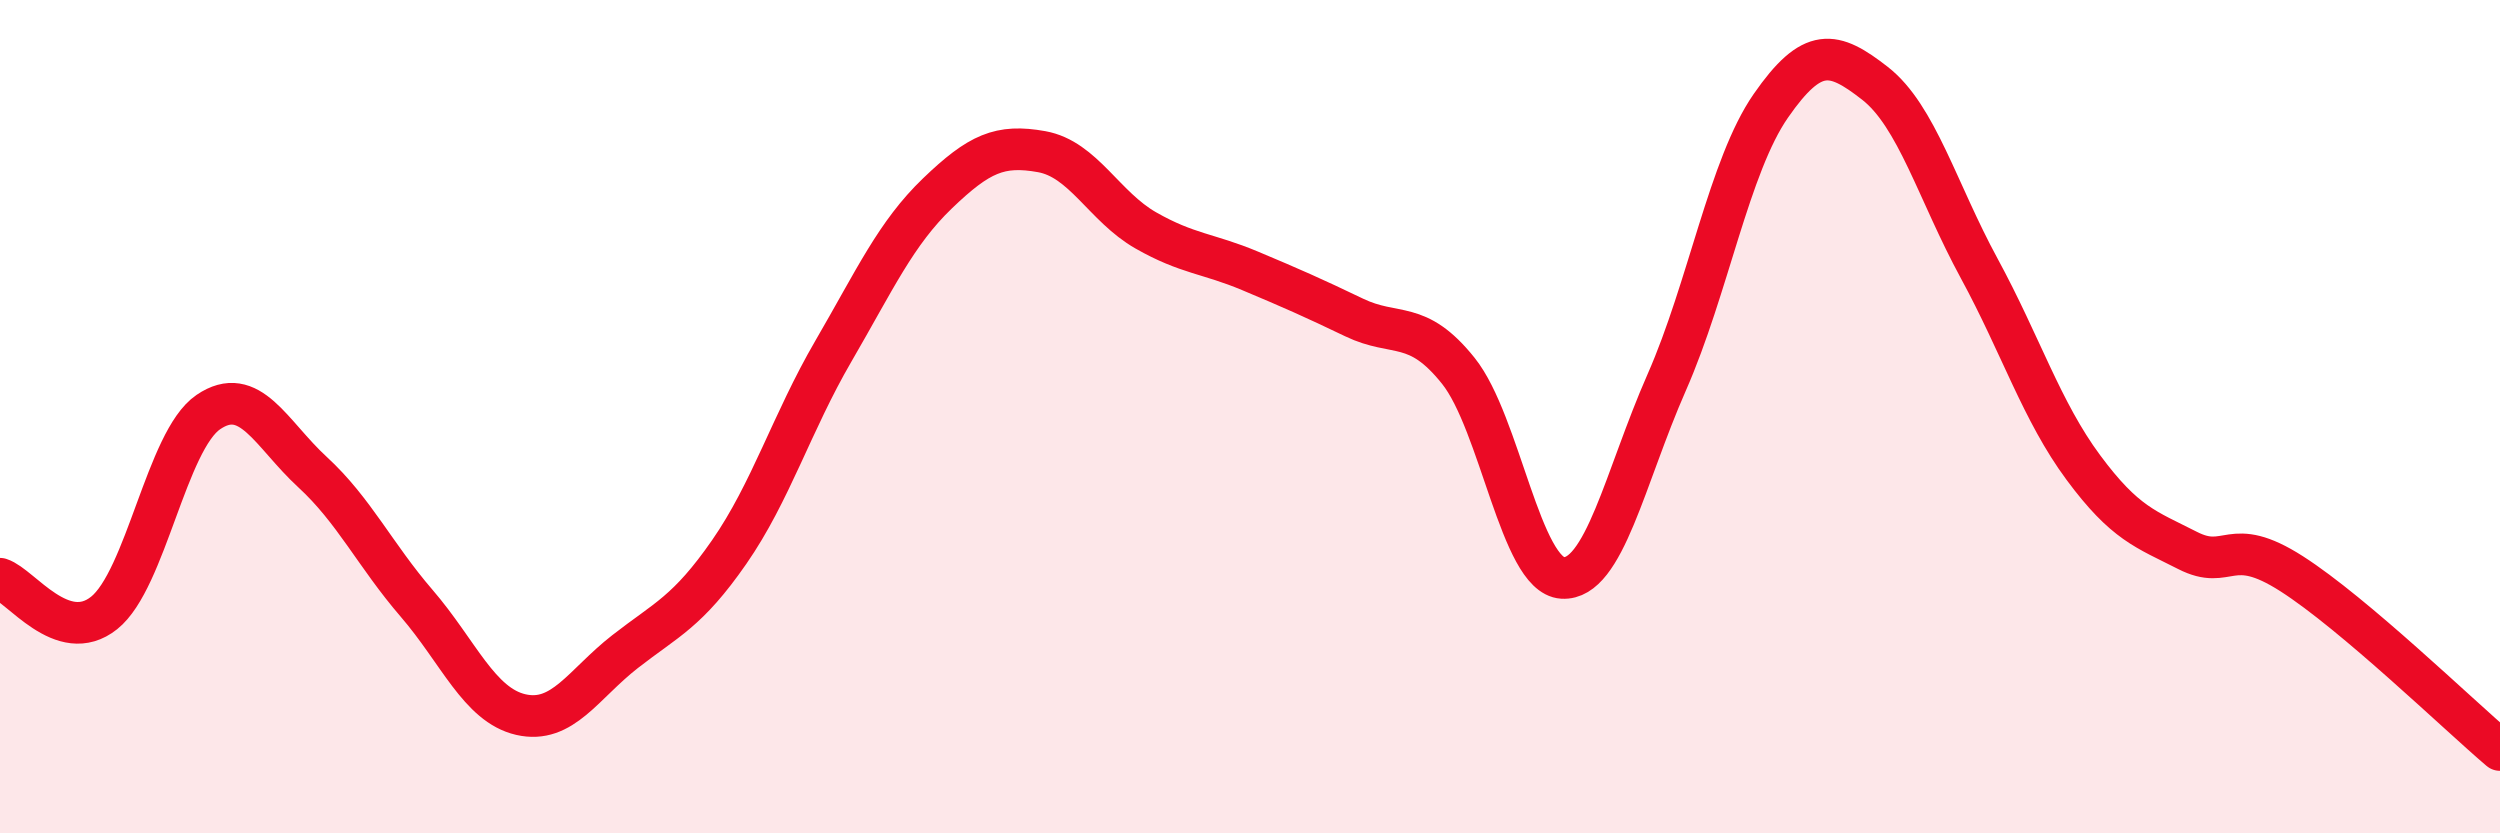
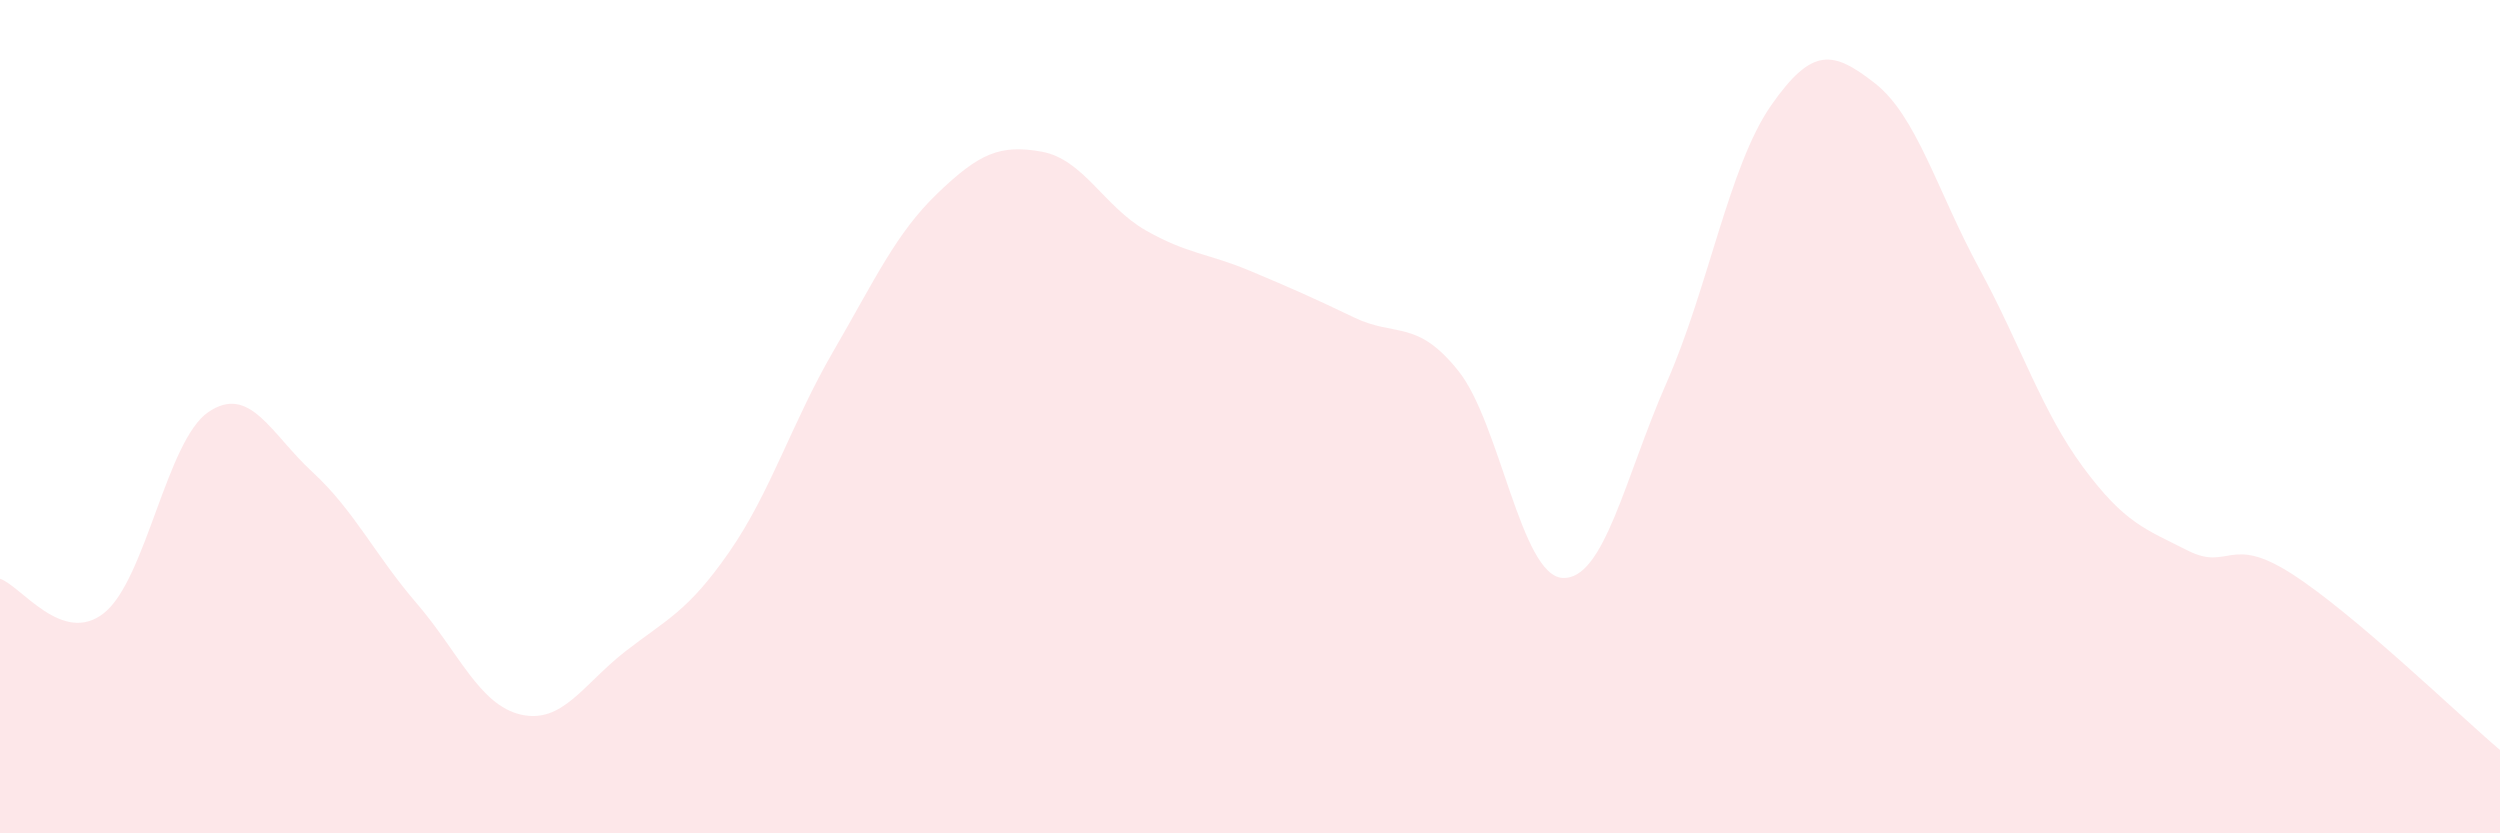
<svg xmlns="http://www.w3.org/2000/svg" width="60" height="20" viewBox="0 0 60 20">
  <path d="M 0,13.89 C 0.5,14.05 1.5,15.51 2.5,14.71 C 3.5,13.91 4,10.57 5,9.89 C 6,9.21 6.5,10.41 7.5,11.33 C 8.5,12.25 9,13.32 10,14.48 C 11,15.64 11.5,16.92 12.5,17.15 C 13.5,17.38 14,16.42 15,15.64 C 16,14.86 16.5,14.69 17.5,13.25 C 18.5,11.81 19,10.15 20,8.43 C 21,6.71 21.5,5.6 22.5,4.64 C 23.5,3.68 24,3.46 25,3.64 C 26,3.82 26.5,4.96 27.5,5.53 C 28.5,6.1 29,6.08 30,6.5 C 31,6.92 31.5,7.14 32.5,7.62 C 33.5,8.1 34,7.65 35,8.9 C 36,10.15 36.5,13.81 37.5,13.87 C 38.5,13.93 39,11.45 40,9.18 C 41,6.91 41.5,3.98 42.5,2.54 C 43.5,1.1 44,1.22 45,2 C 46,2.78 46.5,4.6 47.5,6.44 C 48.5,8.28 49,9.87 50,11.22 C 51,12.57 51.5,12.7 52.5,13.21 C 53.5,13.72 53.5,12.81 55,13.77 C 56.5,14.73 59,17.15 60,18L60 20L0 20Z" fill="#EB0A25" opacity="0.1" stroke-linecap="round" stroke-linejoin="round" />
-   <path d="M 0,13.89 C 0.5,14.05 1.5,15.51 2.5,14.71 C 3.5,13.91 4,10.57 5,9.89 C 6,9.21 6.5,10.41 7.5,11.33 C 8.5,12.25 9,13.32 10,14.48 C 11,15.64 11.5,16.92 12.5,17.15 C 13.5,17.38 14,16.42 15,15.64 C 16,14.86 16.5,14.69 17.5,13.25 C 18.5,11.81 19,10.15 20,8.43 C 21,6.71 21.5,5.6 22.5,4.64 C 23.5,3.68 24,3.46 25,3.64 C 26,3.82 26.5,4.96 27.5,5.53 C 28.5,6.1 29,6.08 30,6.5 C 31,6.92 31.5,7.14 32.5,7.62 C 33.5,8.1 34,7.65 35,8.9 C 36,10.15 36.5,13.81 37.5,13.87 C 38.5,13.93 39,11.45 40,9.18 C 41,6.91 41.5,3.98 42.5,2.54 C 43.5,1.1 44,1.22 45,2 C 46,2.78 46.5,4.6 47.5,6.44 C 48.5,8.28 49,9.87 50,11.22 C 51,12.57 51.5,12.7 52.5,13.21 C 53.5,13.72 53.5,12.81 55,13.77 C 56.5,14.73 59,17.15 60,18" stroke="#EB0A25" stroke-width="1" fill="none" stroke-linecap="round" stroke-linejoin="round" />
</svg>